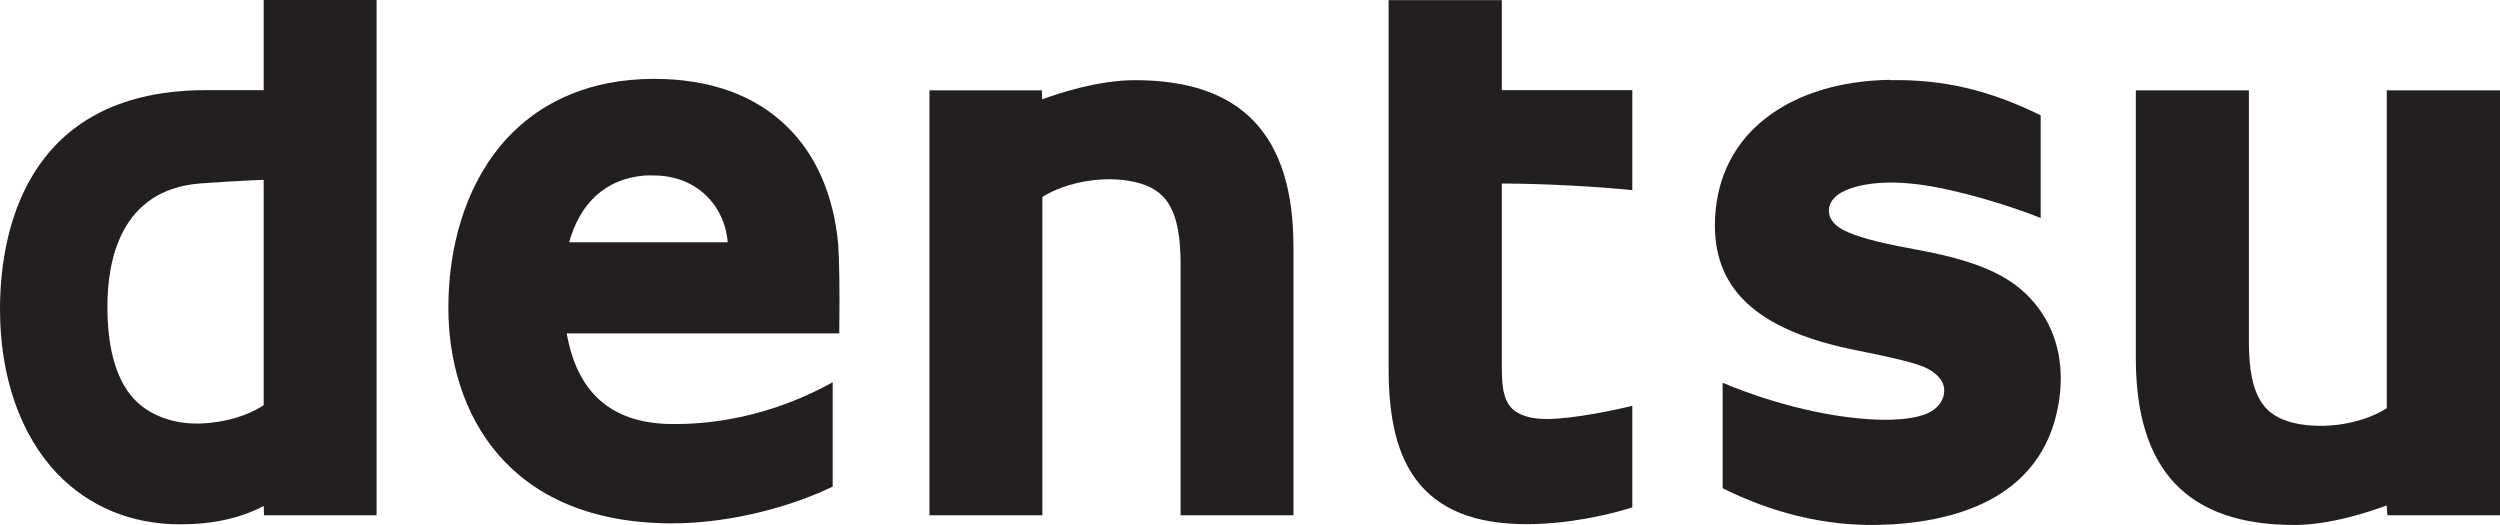
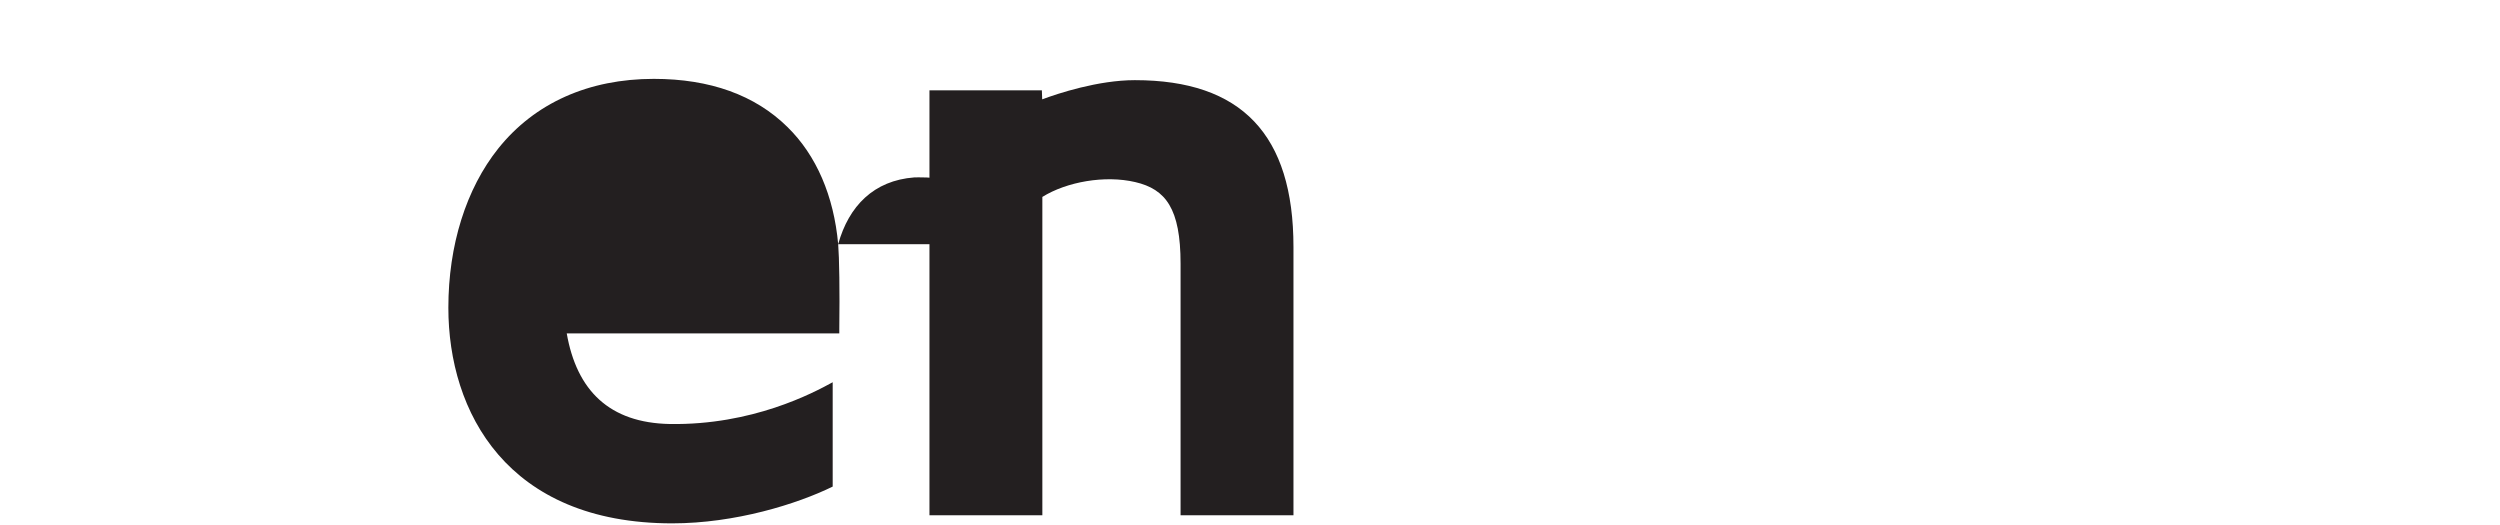
<svg xmlns="http://www.w3.org/2000/svg" id="Logos" viewBox="0 0 155.01 32.55">
-   <path d="M86.1,0v22.86c0,3.15.55,5.35,1.72,6.9,1.38,1.83,3.61,2.74,6.83,2.74,2.6,0,5.11-.58,6.56-1.04v-6.3c-.9.23-3.67.82-5.28.82-1.02,0-1.74-.22-2.18-.65-.64-.65-.63-1.76-.63-2.83v-11.12c2.76,0,6.17.21,8.09.41v-6.2h-8.09V.01h-7.02Z" style="fill:#231f20; stroke-width:0px;" />
-   <path d="M117.17,4.95c-3.01.05-5.63.83-7.56,2.28-2.02,1.51-3.15,3.69-3.27,6.3-.2,4.36,2.54,6.97,8.86,8.21,1.32.26,3.23.66,4.04.99.82.34,1.31.87,1.31,1.48s-.41,1.16-1.07,1.43c-1.19.5-3.1.42-4.34.29-3.63-.36-7.06-1.65-8.33-2.2v6.54c2.15,1.08,5.51,2.34,9.52,2.28,4.58-.08,10.28-1.47,11.31-7.51.38-2.24-.04-4.26-1.19-5.86-1.4-1.94-3.54-2.95-7.51-3.68-1.65-.31-3.59-.67-4.72-1.28-.54-.3-.84-.72-.82-1.19,0-.46.34-.86.8-1.11,1.02-.54,2.88-.85,5.69-.34,2.7.49,5.69,1.54,6.64,1.94v-6.37c-3.25-1.6-6.12-2.24-9.37-2.18v-.02Z" style="fill:#231f20; stroke-width:0px;" />
  <path d="M70.36,4.97c-2.27,0-4.78.83-5.74,1.19l-.02-.56h-6.97v26.35h7V12.21c1.51-.94,3.88-1.36,5.76-.92,1.89.44,2.81,1.64,2.81,5.06v15.6h7V15.31c0-6.96-3.22-10.34-9.83-10.34h-.01Z" style="fill:#231f20; stroke-width:0px;" />
-   <path d="M132.43,5.6v16.61c0,6.96,3.22,10.34,9.83,10.34,2.27,0,4.75-.85,5.72-1.21l.05.61h6.98V5.6h-7.02v19.71c-1.5.96-3.85,1.35-5.74.92-1.88-.44-2.81-1.63-2.81-5.06V5.6h-7.01Z" style="fill:#231f20; stroke-width:0px;" />
-   <path d="M51.97,15.14c-.27-2.99-1.35-5.51-3.15-7.27-2-1.97-4.79-2.98-8.28-2.98-4.03,0-7.38,1.49-9.64,4.31-2,2.5-3.1,6.01-3.1,9.88,0,6.46,3.63,13.37,13.88,13.37,3.91,0,7.75-1.2,9.95-2.28v-6.47c-1.22.67-4.98,2.67-10.1,2.59-3.74-.07-5.77-2.07-6.39-5.62h16.9v-.27c.03-2.38,0-4.4-.07-5.28v.02ZM35.29,15.02c.66-2.37,2.21-3.95,4.72-4.14.17-.01.36,0,.53,0,2.61,0,4.39,1.82,4.58,4.14h-9.83Z" style="fill:#231f20; stroke-width:0px;" />
-   <path d="M16.35,0v5.59h-3.58c-10.57,0-12.77,7.91-12.77,13.6,0,4.16,1.26,7.77,3.54,10.17,1.97,2.05,4.59,3.15,7.63,3.15,2.03,0,3.75-.38,5.18-1.14l.02.58h6.98V0h-7ZM16.35,25.12c-.93.63-2.36,1.09-3.97,1.14-1.58.04-2.96-.47-3.88-1.33-1.23-1.17-1.84-3.16-1.84-5.93s.76-7.27,5.81-7.63c.69-.05,2.54-.17,3.88-.22,0,0,0,13.97,0,13.97Z" style="fill:#231f20; stroke-width:0px;" />
+   <path d="M51.97,15.14c-.27-2.99-1.35-5.51-3.15-7.27-2-1.97-4.79-2.98-8.28-2.98-4.03,0-7.38,1.49-9.64,4.31-2,2.5-3.1,6.01-3.1,9.88,0,6.46,3.63,13.37,13.88,13.37,3.91,0,7.75-1.2,9.95-2.28v-6.47c-1.22.67-4.98,2.67-10.1,2.59-3.74-.07-5.77-2.07-6.39-5.62h16.9v-.27c.03-2.38,0-4.4-.07-5.28v.02Zc.66-2.37,2.21-3.95,4.72-4.14.17-.01.36,0,.53,0,2.61,0,4.39,1.82,4.58,4.14h-9.83Z" style="fill:#231f20; stroke-width:0px;" />
</svg>